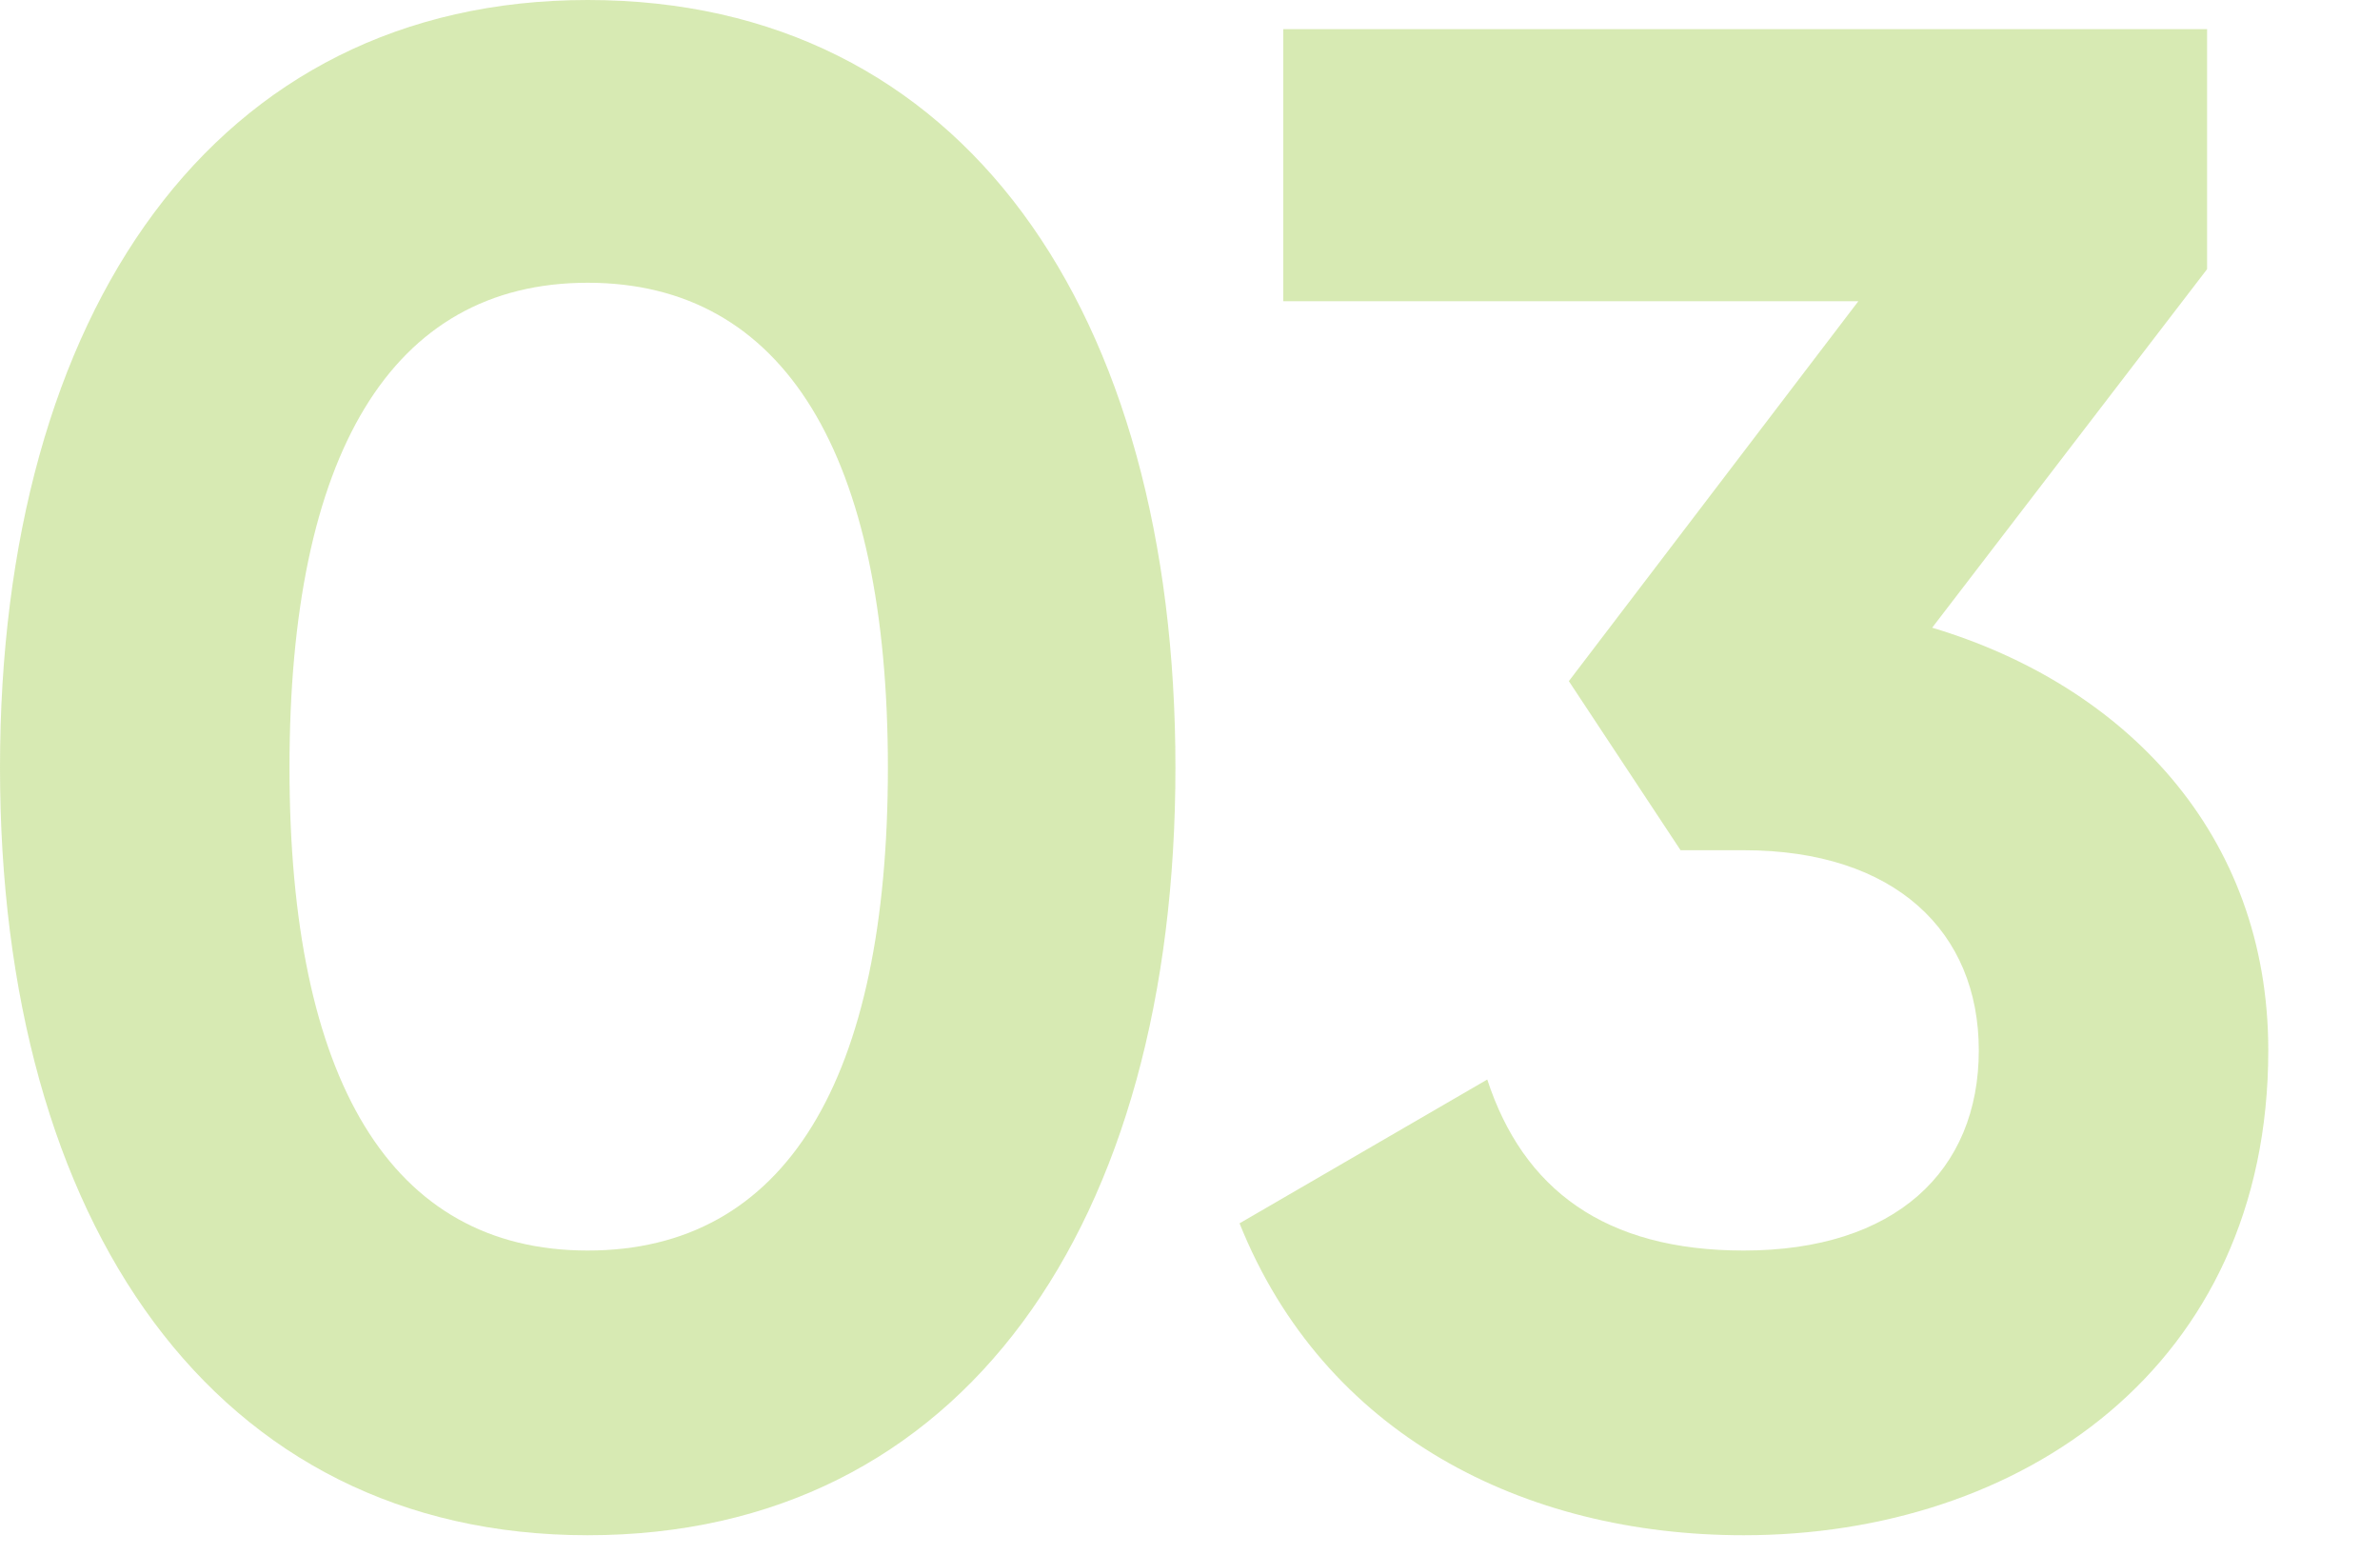
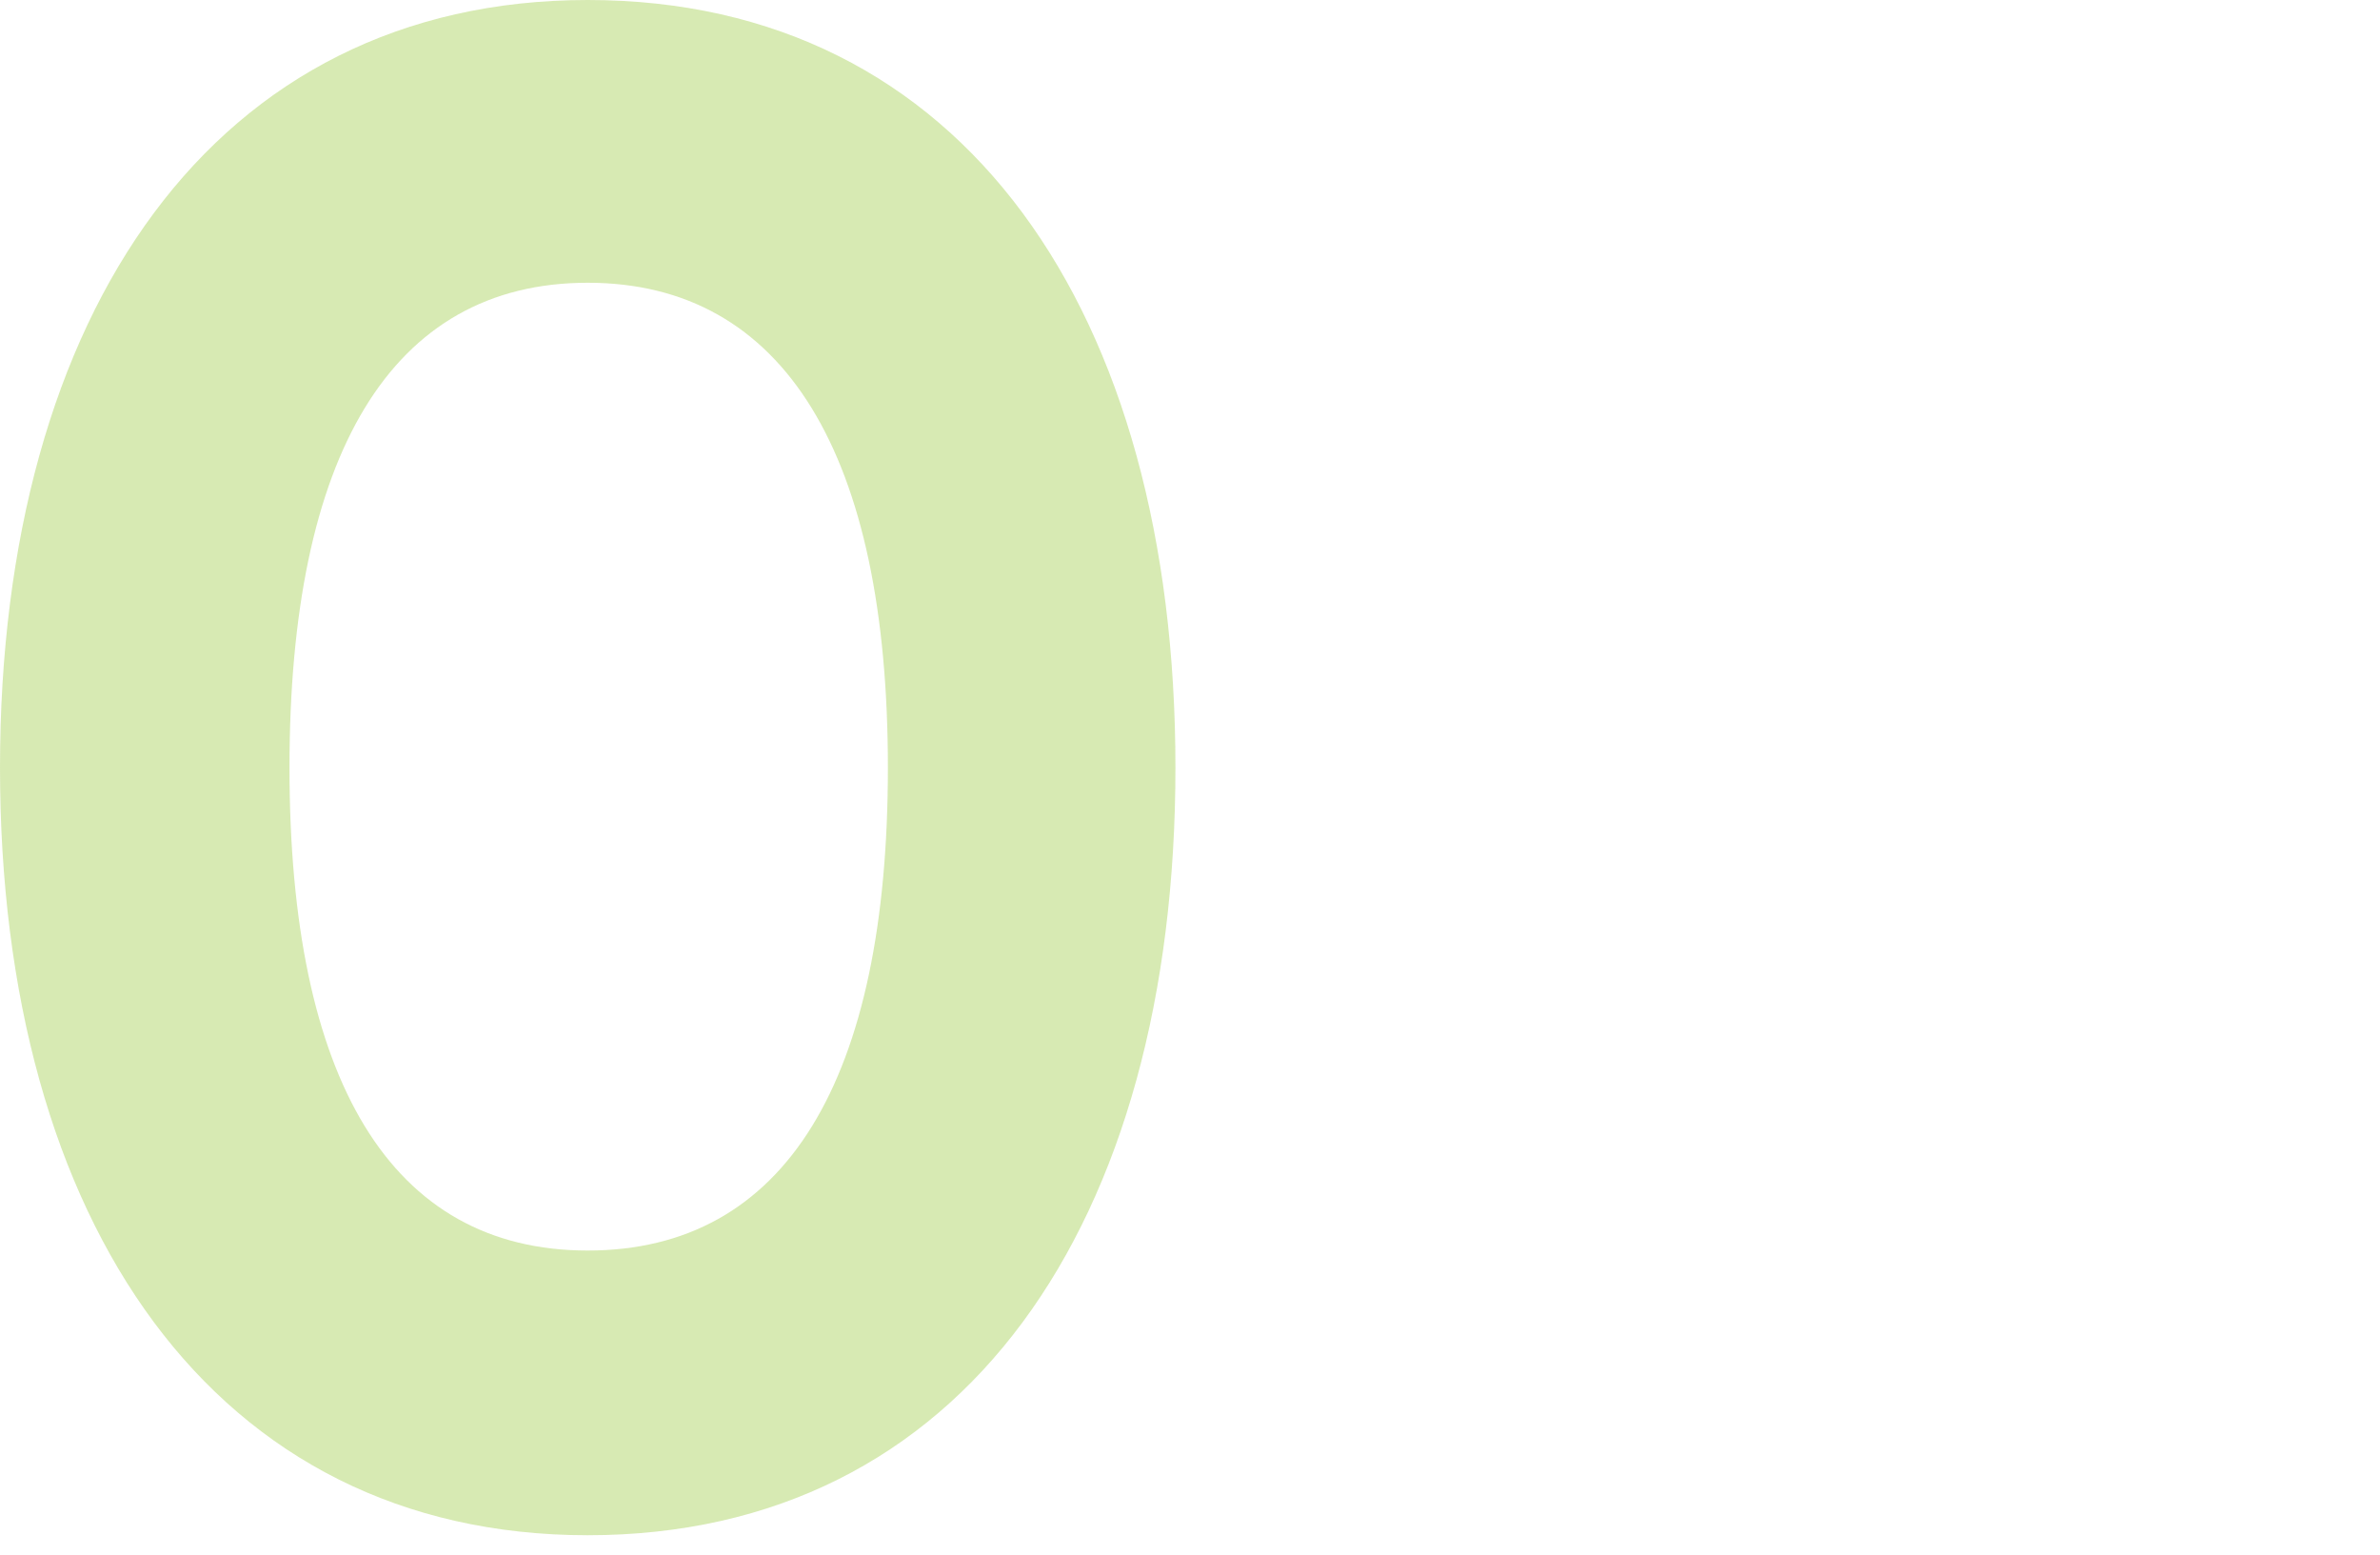
<svg xmlns="http://www.w3.org/2000/svg" version="1.1" id="Layer_1" x="0px" y="0px" viewBox="0 0 245 160" style="enable-background:new 0 0 245 160;" xml:space="preserve">
  <style type="text/css">
	.st0{opacity:0.3;}
	.st1{fill:#7AB800;}
</style>
  <g class="st0">
    <g>
      <path class="st1" d="M0,79C0,32.1,22.1,0,60.5,0c38.7,0,60.5,32.1,60.5,79c0,46.9-21.8,79-60.5,79C22.1,158,0,125.9,0,79z     M91.4,79c0-32.1-10.6-49.9-30.9-49.9c-20.3,0-30.7,17.8-30.7,49.9c0,32.1,10.4,49.7,30.7,49.7C80.9,128.7,91.4,111.1,91.4,79z" />
-       <path class="st1" d="M233.5,108.1c0,32.6-25.5,49.9-54,49.9c-22.7,0-43.2-10.4-51.9-32.1l25.5-14.8c3.7,11.3,12.1,17.6,26.4,17.6    c15.6,0,24.2-8.2,24.2-20.6c0-12.2-8.6-20.6-24.2-20.6h-6.5l-11.5-17.4L191.3,31h-59.2V3h95.1v24.7l-28.3,36.9    C218.6,70.5,233.5,85.7,233.5,108.1z" />
    </g>
  </g>
</svg>